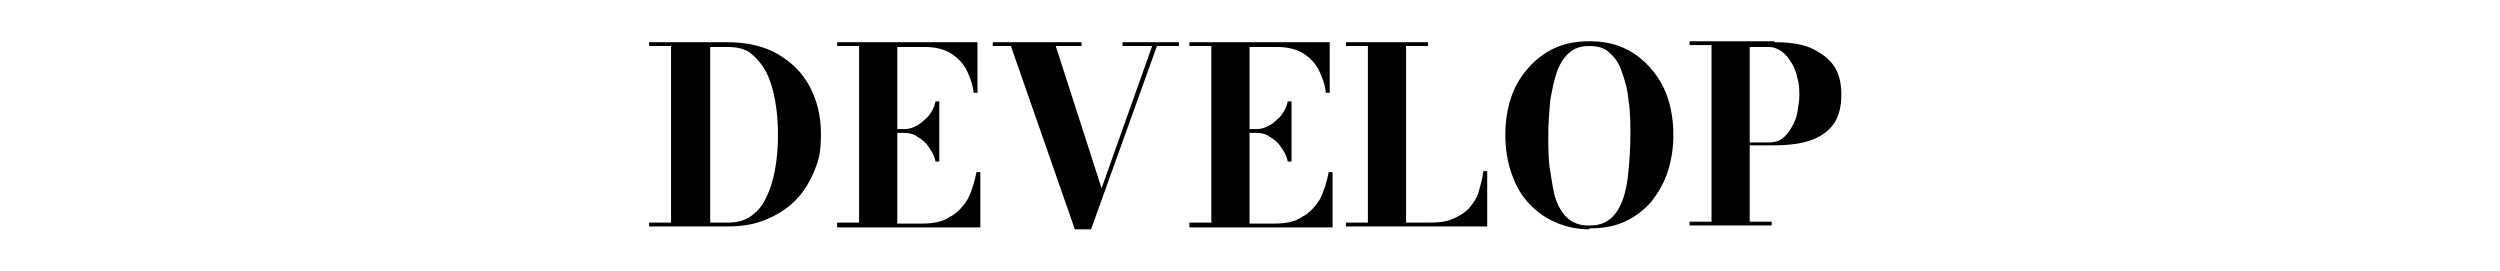
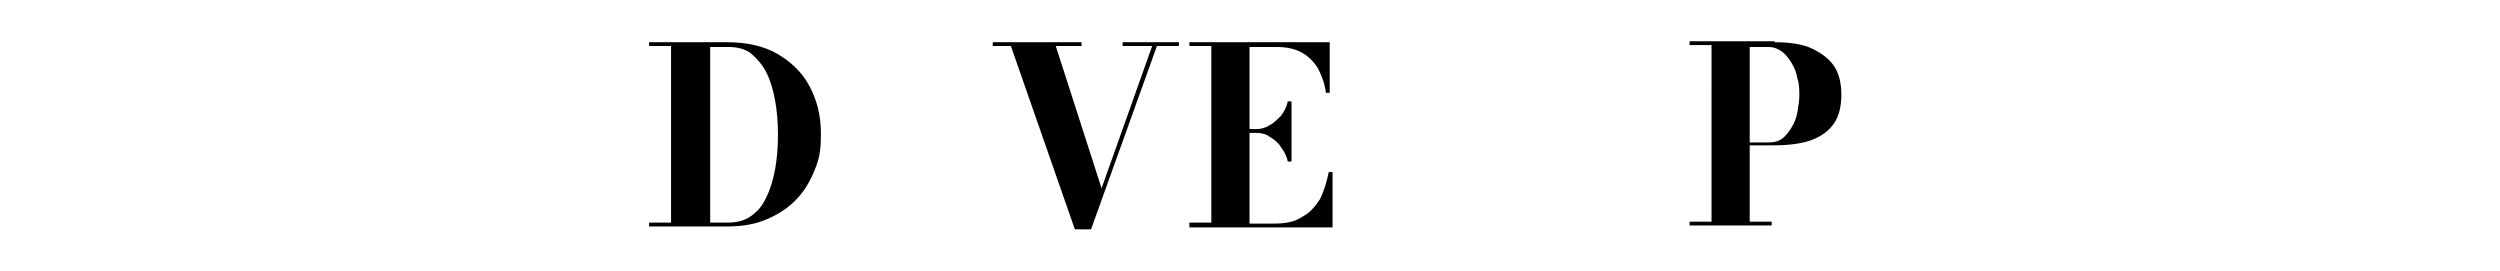
<svg xmlns="http://www.w3.org/2000/svg" width="92.4mm" height="10mm" version="1.1" viewBox="0 0 261.9 28.3">
  <defs>
    <style>
      .cls-1 {
        isolation: isolate;
      }

      .cls-2 {
        display: none;
      }
    </style>
  </defs>
  <g>
    <g id="_レイヤー_1" data-name="レイヤー_1">
      <g id="_レイヤー_1-2">
        <g id="_レイヤー_1-2-2" data-name="_レイヤー_1-2">
          <g id="_レイヤー_1-2-2">
            <g class="cls-1">
              <g class="cls-1">
                <g class="cls-1">
                  <path d="M76.2,4.4c2,0,3.8.4,5.2,1.2s2.6,1.9,3.4,3.4c.8,1.5,1.2,3.1,1.2,5s-.2,2.7-.7,3.9-1.1,2.2-2,3.1-1.9,1.5-3.1,2c-1.2.5-2.5.7-4,.7h-8.2v-.4h2.3V4.8h-2.3v-.4s8.2,0,8.2,0ZM74.3,23.3h1.9c1,0,1.8-.2,2.5-.7s1.2-1.1,1.6-2c.4-.8.7-1.8.9-2.9s.3-2.3.3-3.6-.1-2.5-.3-3.6-.5-2.1-.9-2.9-1-1.5-1.6-2-1.5-.7-2.4-.7h-1.9v18.5h-.1Z" />
-                   <path d="M87.7,23.7v-.4h2.3V4.8h-2.3v-.4h14.7v5.3h-.4c-.1-.9-.4-1.7-.8-2.5-.4-.7-1-1.3-1.7-1.7-.7-.4-1.6-.6-2.6-.6h-2.9v18.5h2.6c1.2,0,2.2-.2,2.9-.7.8-.4,1.4-1.1,1.9-1.9.4-.8.7-1.8.9-2.8h.4v5.8h-15ZM98,16.9c-.1-.6-.4-1.1-.7-1.5-.3-.5-.7-.8-1.2-1.1-.4-.3-.9-.4-1.4-.4h-1.6v-.4h1.6c.5,0,.9-.1,1.4-.4.4-.2.8-.6,1.2-1,.3-.4.6-.9.7-1.5h.4v6.3s-.4,0-.4,0Z" />
                  <path d="M123.5,4.4v.4h-2.3l-6.9,19.2h-1.7l-6.7-19.2h-1.9v-.4h9.3v.4h-2.7l4.8,14.9,5.3-14.9h-3.1v-.4h5.9,0Z" />
                  <path d="M124.6,23.7v-.4h2.3V4.8h-2.3v-.4h14.7v5.3h-.4c-.1-.9-.4-1.7-.8-2.5-.4-.7-1-1.3-1.7-1.7-.7-.4-1.6-.6-2.6-.6h-2.9v18.5h2.6c1.2,0,2.2-.2,2.9-.7.8-.4,1.4-1.1,1.9-1.9.4-.8.7-1.8.9-2.8h.4v5.8h-15ZM134.9,16.9c-.1-.6-.4-1.1-.7-1.5-.3-.5-.7-.8-1.2-1.1-.4-.3-.9-.4-1.4-.4h-1.6v-.4h1.6c.5,0,.9-.1,1.4-.4.4-.2.8-.6,1.2-1,.3-.4.6-.9.7-1.5h.4v6.3s-.4,0-.4,0Z" />
-                   <path d="M141,23.7v-.4h2.3V4.8h-2.3v-.4h8.6v.4h-2.3v18.5h2.5c.9,0,1.8-.1,2.4-.4.7-.3,1.2-.6,1.7-1.1.4-.5.8-1,1-1.7s.4-1.4.5-2.2h.4v5.8h-14.9s.1,0,.1,0Z" />
-                   <path d="M166.5,24c-1.4,0-2.6-.3-3.7-.8s-2-1.2-2.8-2.1-1.3-1.9-1.7-3.1c-.4-1.2-.6-2.5-.6-3.9s.2-2.7.6-3.9,1-2.2,1.8-3.1,1.7-1.6,2.8-2.1c1.1-.5,2.3-.7,3.6-.7s2.5.2,3.6.7,2,1.2,2.8,2.1,1.4,1.9,1.8,3.1c.4,1.2.6,2.5.6,3.9s-.2,2.7-.6,3.9c-.4,1.2-1,2.2-1.7,3.1-.8.9-1.7,1.6-2.8,2.1s-2.3.7-3.7.7h0ZM166.5,23.6c.9,0,1.6-.2,2.2-.7s1-1.2,1.3-2,.5-1.9.6-3,.2-2.4.2-3.7,0-2.6-.2-3.7c-.1-1.2-.4-2.2-.7-3-.3-.9-.7-1.5-1.3-2-.5-.5-1.2-.7-2.1-.7s-1.5.2-2.1.7-1,1.2-1.3,2c-.3.9-.5,1.9-.7,3-.1,1.2-.2,2.4-.2,3.7s0,2.6.2,3.7.3,2.2.6,3,.7,1.5,1.3,2c.6.5,1.3.7,2.2.7h0Z" />
                  <path d="M185.9,4.4c1.6,0,3,.2,4,.7s1.8,1.1,2.3,1.9.7,1.8.7,2.9-.2,2.1-.7,2.9-1.3,1.4-2.3,1.8-2.4.6-4,.6h-2.6v8h2.3v.4h-8.6v-.4h2.3V4.7h-2.3v-.4h8.9ZM183.3,14.9h2c.5,0,1-.1,1.4-.4s.7-.7,1-1.2.5-1,.6-1.6.2-1.2.2-1.7,0-1.2-.2-1.8c-.1-.6-.3-1.1-.6-1.6s-.6-.9-1-1.2-.9-.5-1.4-.5h-2v10Z" />
-                   <path class="cls-2" d="M152.2,4.4v18.9h1.9v.4h-4.2v-.4h1.8V4.8h-2v-.4h2.5ZM159.1,24l-7.1-19.5h4l5.1,13.8,4.8-13.8h.4l-6.8,19.5h-.5.1ZM172,4.4v.4h-1.8v18.5h1.8v.4h-7.9v-.4h2.1V4.4h5.8,0Z" />
                  <path class="cls-2" d="M173.1,23.7v-.4h2.3V4.8h-2.3v-.4h14.7v5.3h-.4c-.1-.9-.4-1.7-.8-2.5-.4-.7-1-1.3-1.7-1.7-.7-.4-1.6-.6-2.6-.6h-2.9v18.5h2.6c1.2,0,2.2-.2,2.9-.7.8-.4,1.4-1.1,1.9-1.9.4-.8.7-1.8.9-2.8h.4v5.8h-15,0ZM183.5,16.9c-.1-.6-.4-1.1-.7-1.5-.3-.5-.7-.8-1.2-1.1-.4-.3-.9-.4-1.4-.4h-1.6v-.4h1.6c.5,0,.9-.1,1.4-.4s.8-.6,1.2-1c.3-.4.6-.9.7-1.5h.4v6.3s-.4,0-.4,0Z" />
                  <path class="cls-2" d="M192.6,4.4v18.9h3v.4h-6v-.4h2.6V4.8h-2.6v-.4h3ZM208.4,4.4v.4h-2.7v19.1h-.6l-12.8-19.5h4.7l8.2,12.7V4.8h-2.9v-.4h6.1Z" />
-                   <path class="cls-2" d="M213.1,23.7v-.4h2.8V4.8h-1.6c-.7,0-1.3.1-1.8.4s-.9.7-1.3,1.2c-.4.5-.6,1.1-.8,1.8-.2.7-.4,1.5-.5,2.3h-.4v-6.2h16.8v6.2h-.4c0-.8-.2-1.6-.5-2.3-.2-.7-.5-1.3-.8-1.8-.4-.5-.8-.9-1.3-1.2-.5-.3-1.1-.4-1.8-.4h-1.6v18.5h2.8v.4h-9.6,0Z" />
                </g>
              </g>
            </g>
          </g>
        </g>
      </g>
    </g>
  </g>
</svg>